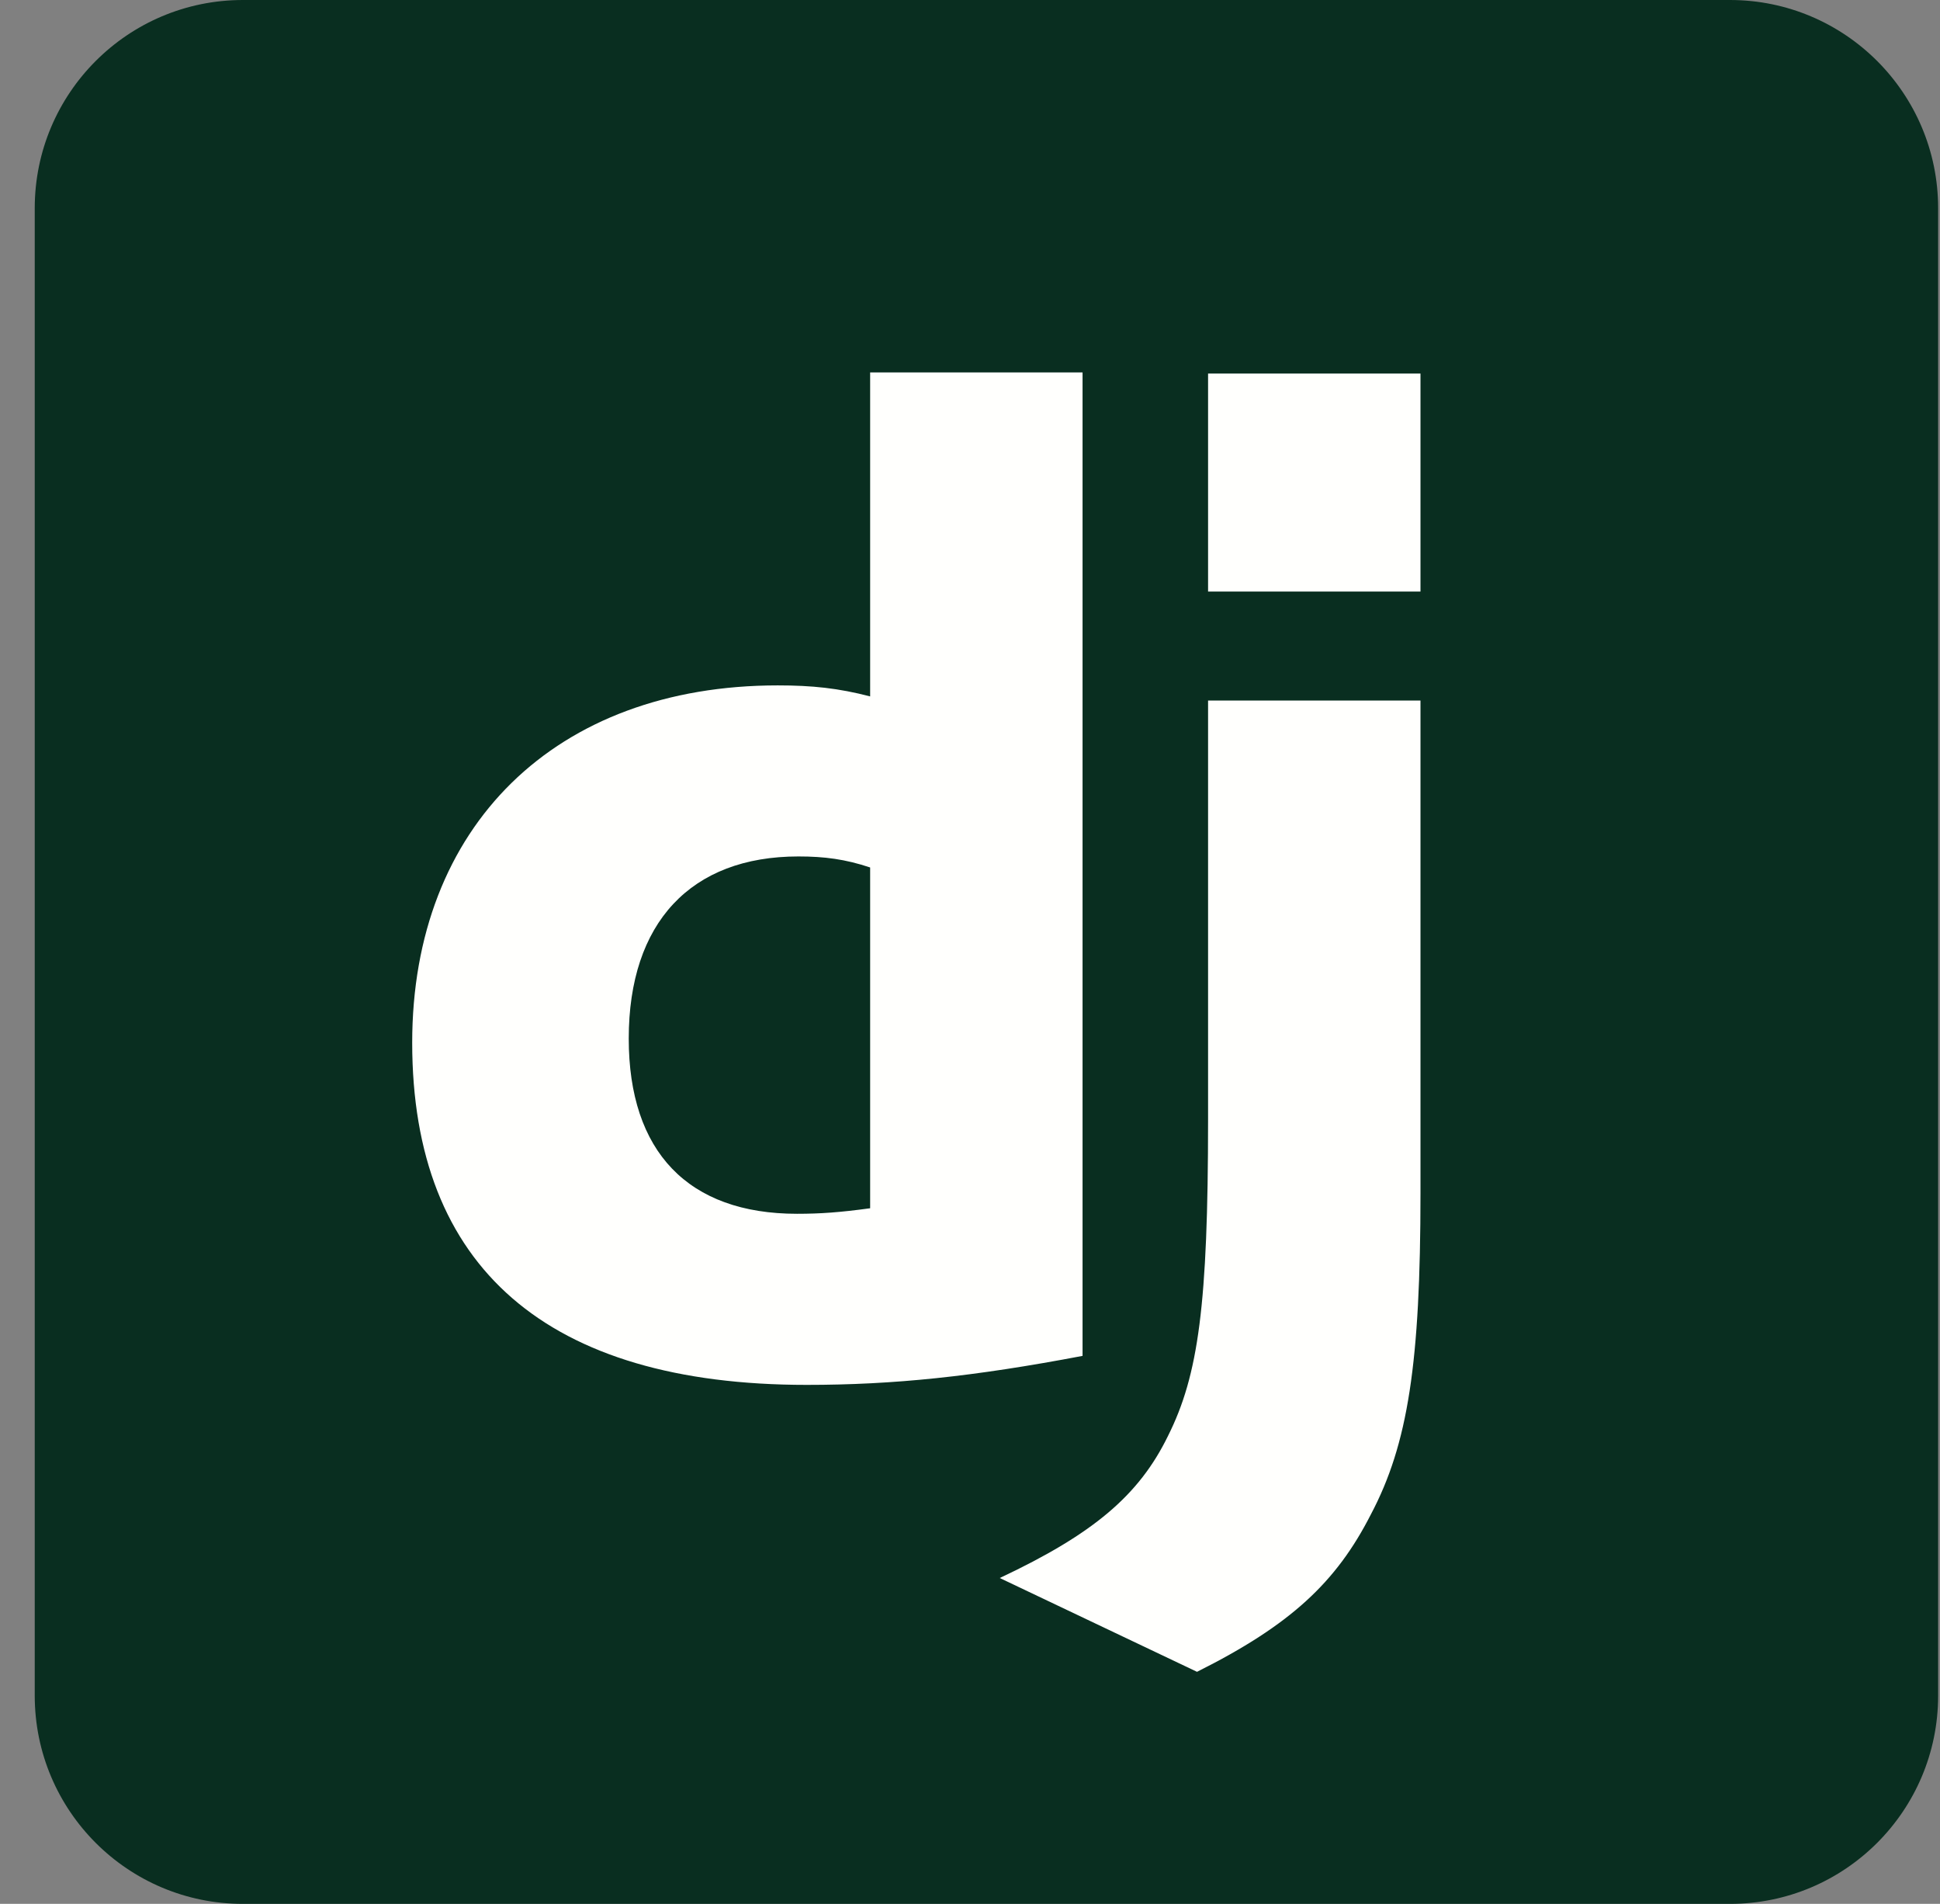
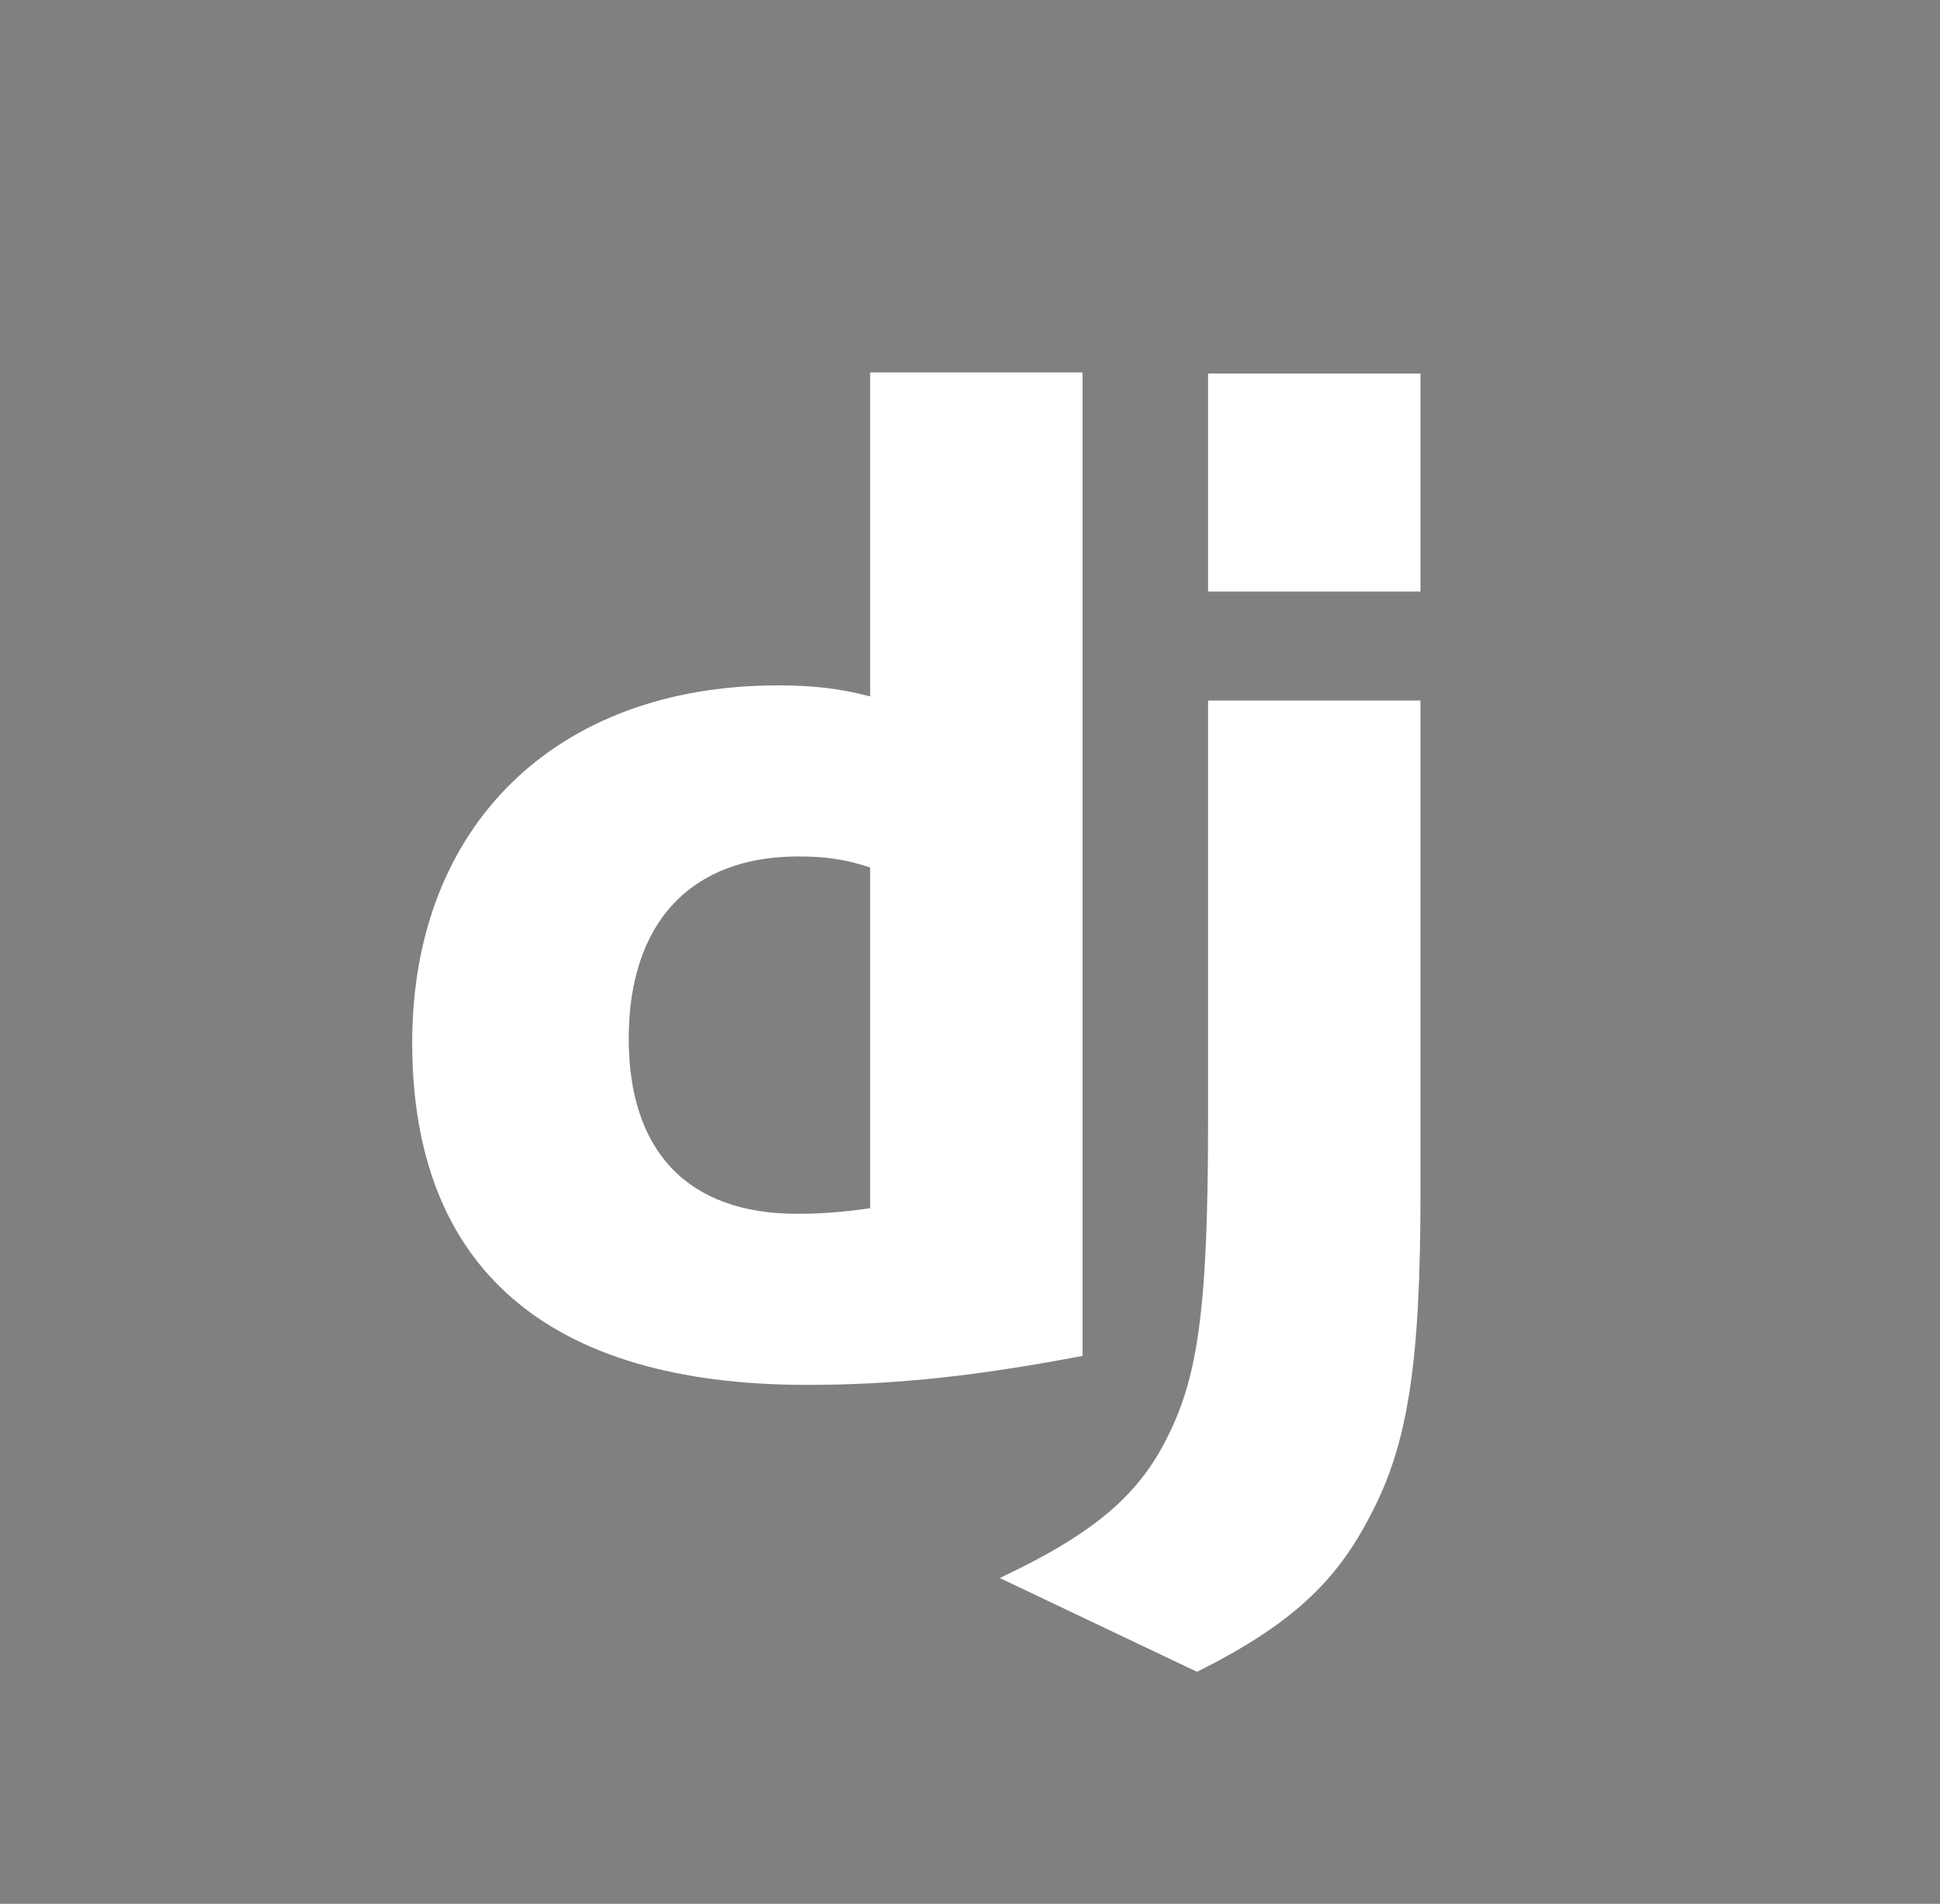
<svg xmlns="http://www.w3.org/2000/svg" width="53" height="52" viewBox="0 0 53 52" fill="none">
  <rect x="0" y="0" width="53" height="52" fill="#808080" stroke="none" />
  <g id="Group">
-     <path id="Vector" d="M47.261 0H6.636C3.495 0 0.949 2.546 0.949 5.688V46.312C0.949 49.454 3.495 52 6.636 52H47.261C50.402 52 52.949 49.454 52.949 46.312V5.688C52.949 2.546 50.402 0 47.261 0Z" fill="#092E20" />
    <path id="Vector_2" d="M38.807 19.134V32.586C38.807 37.221 38.467 39.444 37.45 41.366C36.508 43.213 35.264 44.381 32.702 45.662L27.313 43.1C29.876 41.894 31.119 40.839 31.91 39.218C32.74 37.56 33.004 35.639 33.004 30.589V19.134H38.807ZM29.575 10.172V37.033C26.598 37.599 24.412 37.825 22.038 37.825C14.954 37.825 11.261 34.622 11.261 28.479C11.261 22.563 15.18 18.72 21.247 18.72C22.189 18.72 22.905 18.795 23.772 19.021V10.172H29.575ZM21.812 23.392C18.873 23.392 17.177 25.201 17.177 28.366C17.177 31.456 18.798 33.152 21.775 33.152C22.415 33.152 22.943 33.114 23.772 33.001V23.693C23.093 23.467 22.528 23.392 21.812 23.392ZM38.807 10.203V16.157H33.004V10.203H38.807Z" fill="#FFFFFD" />
  </g>
</svg>